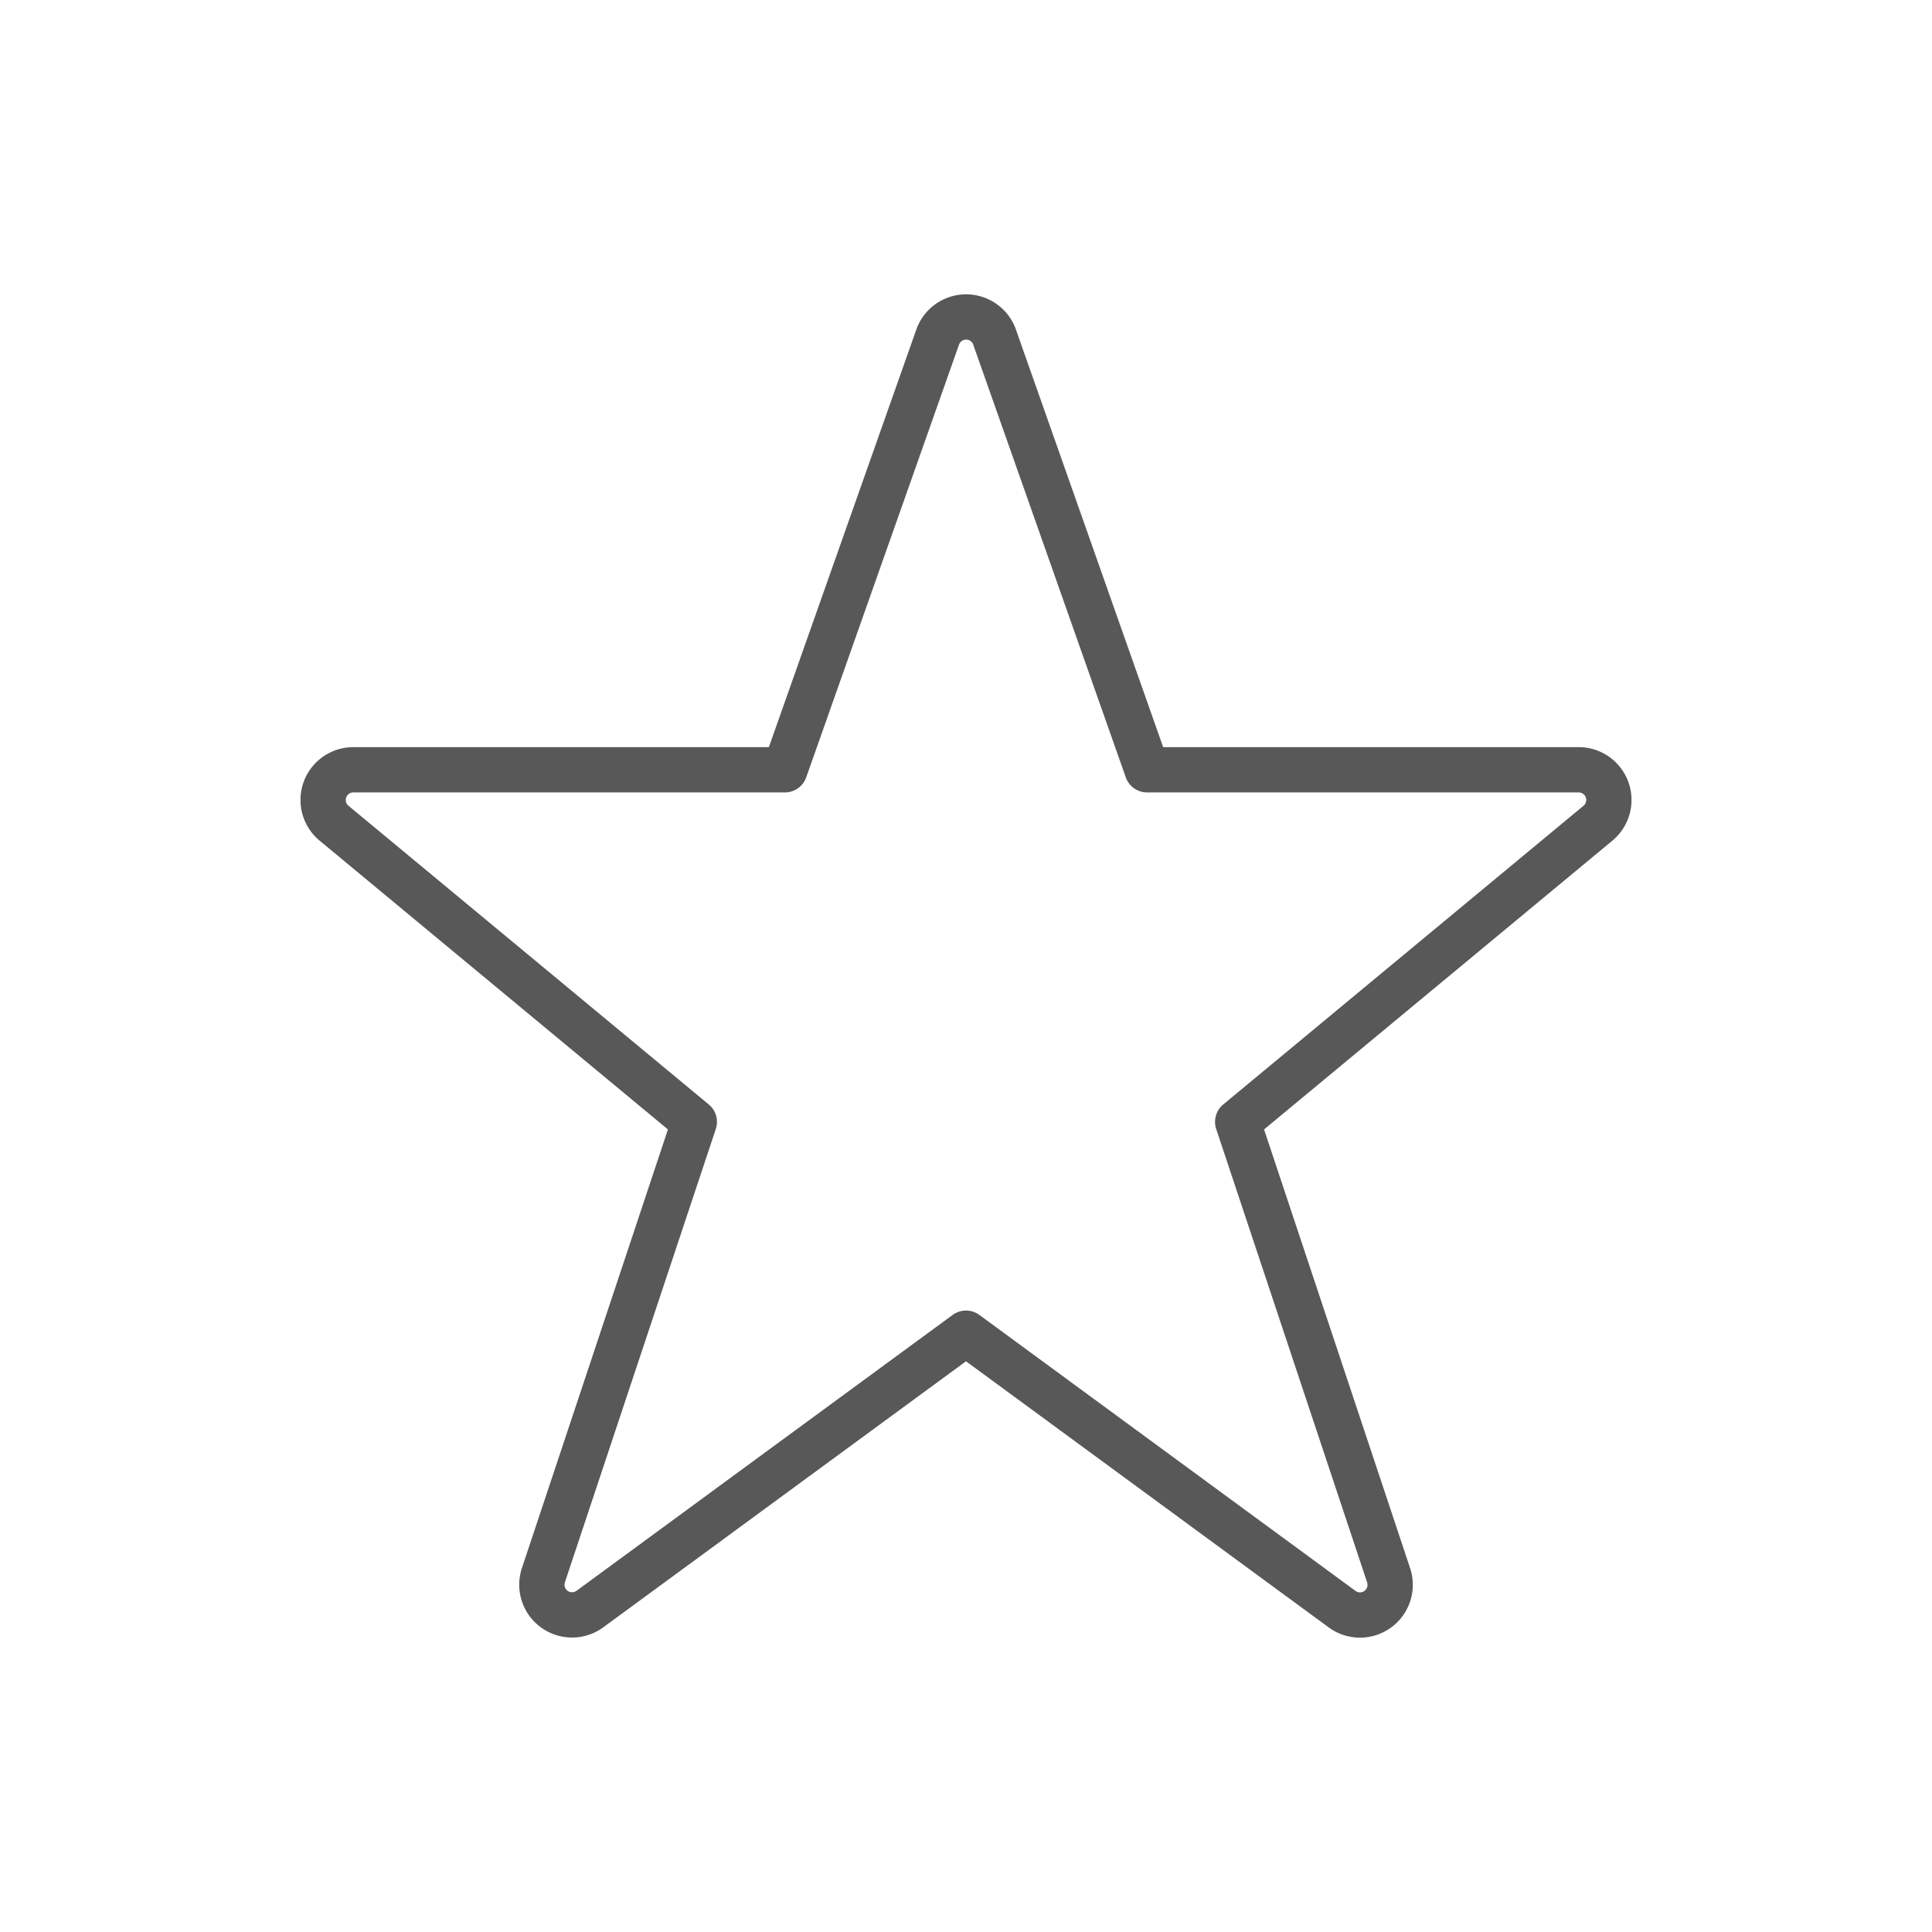
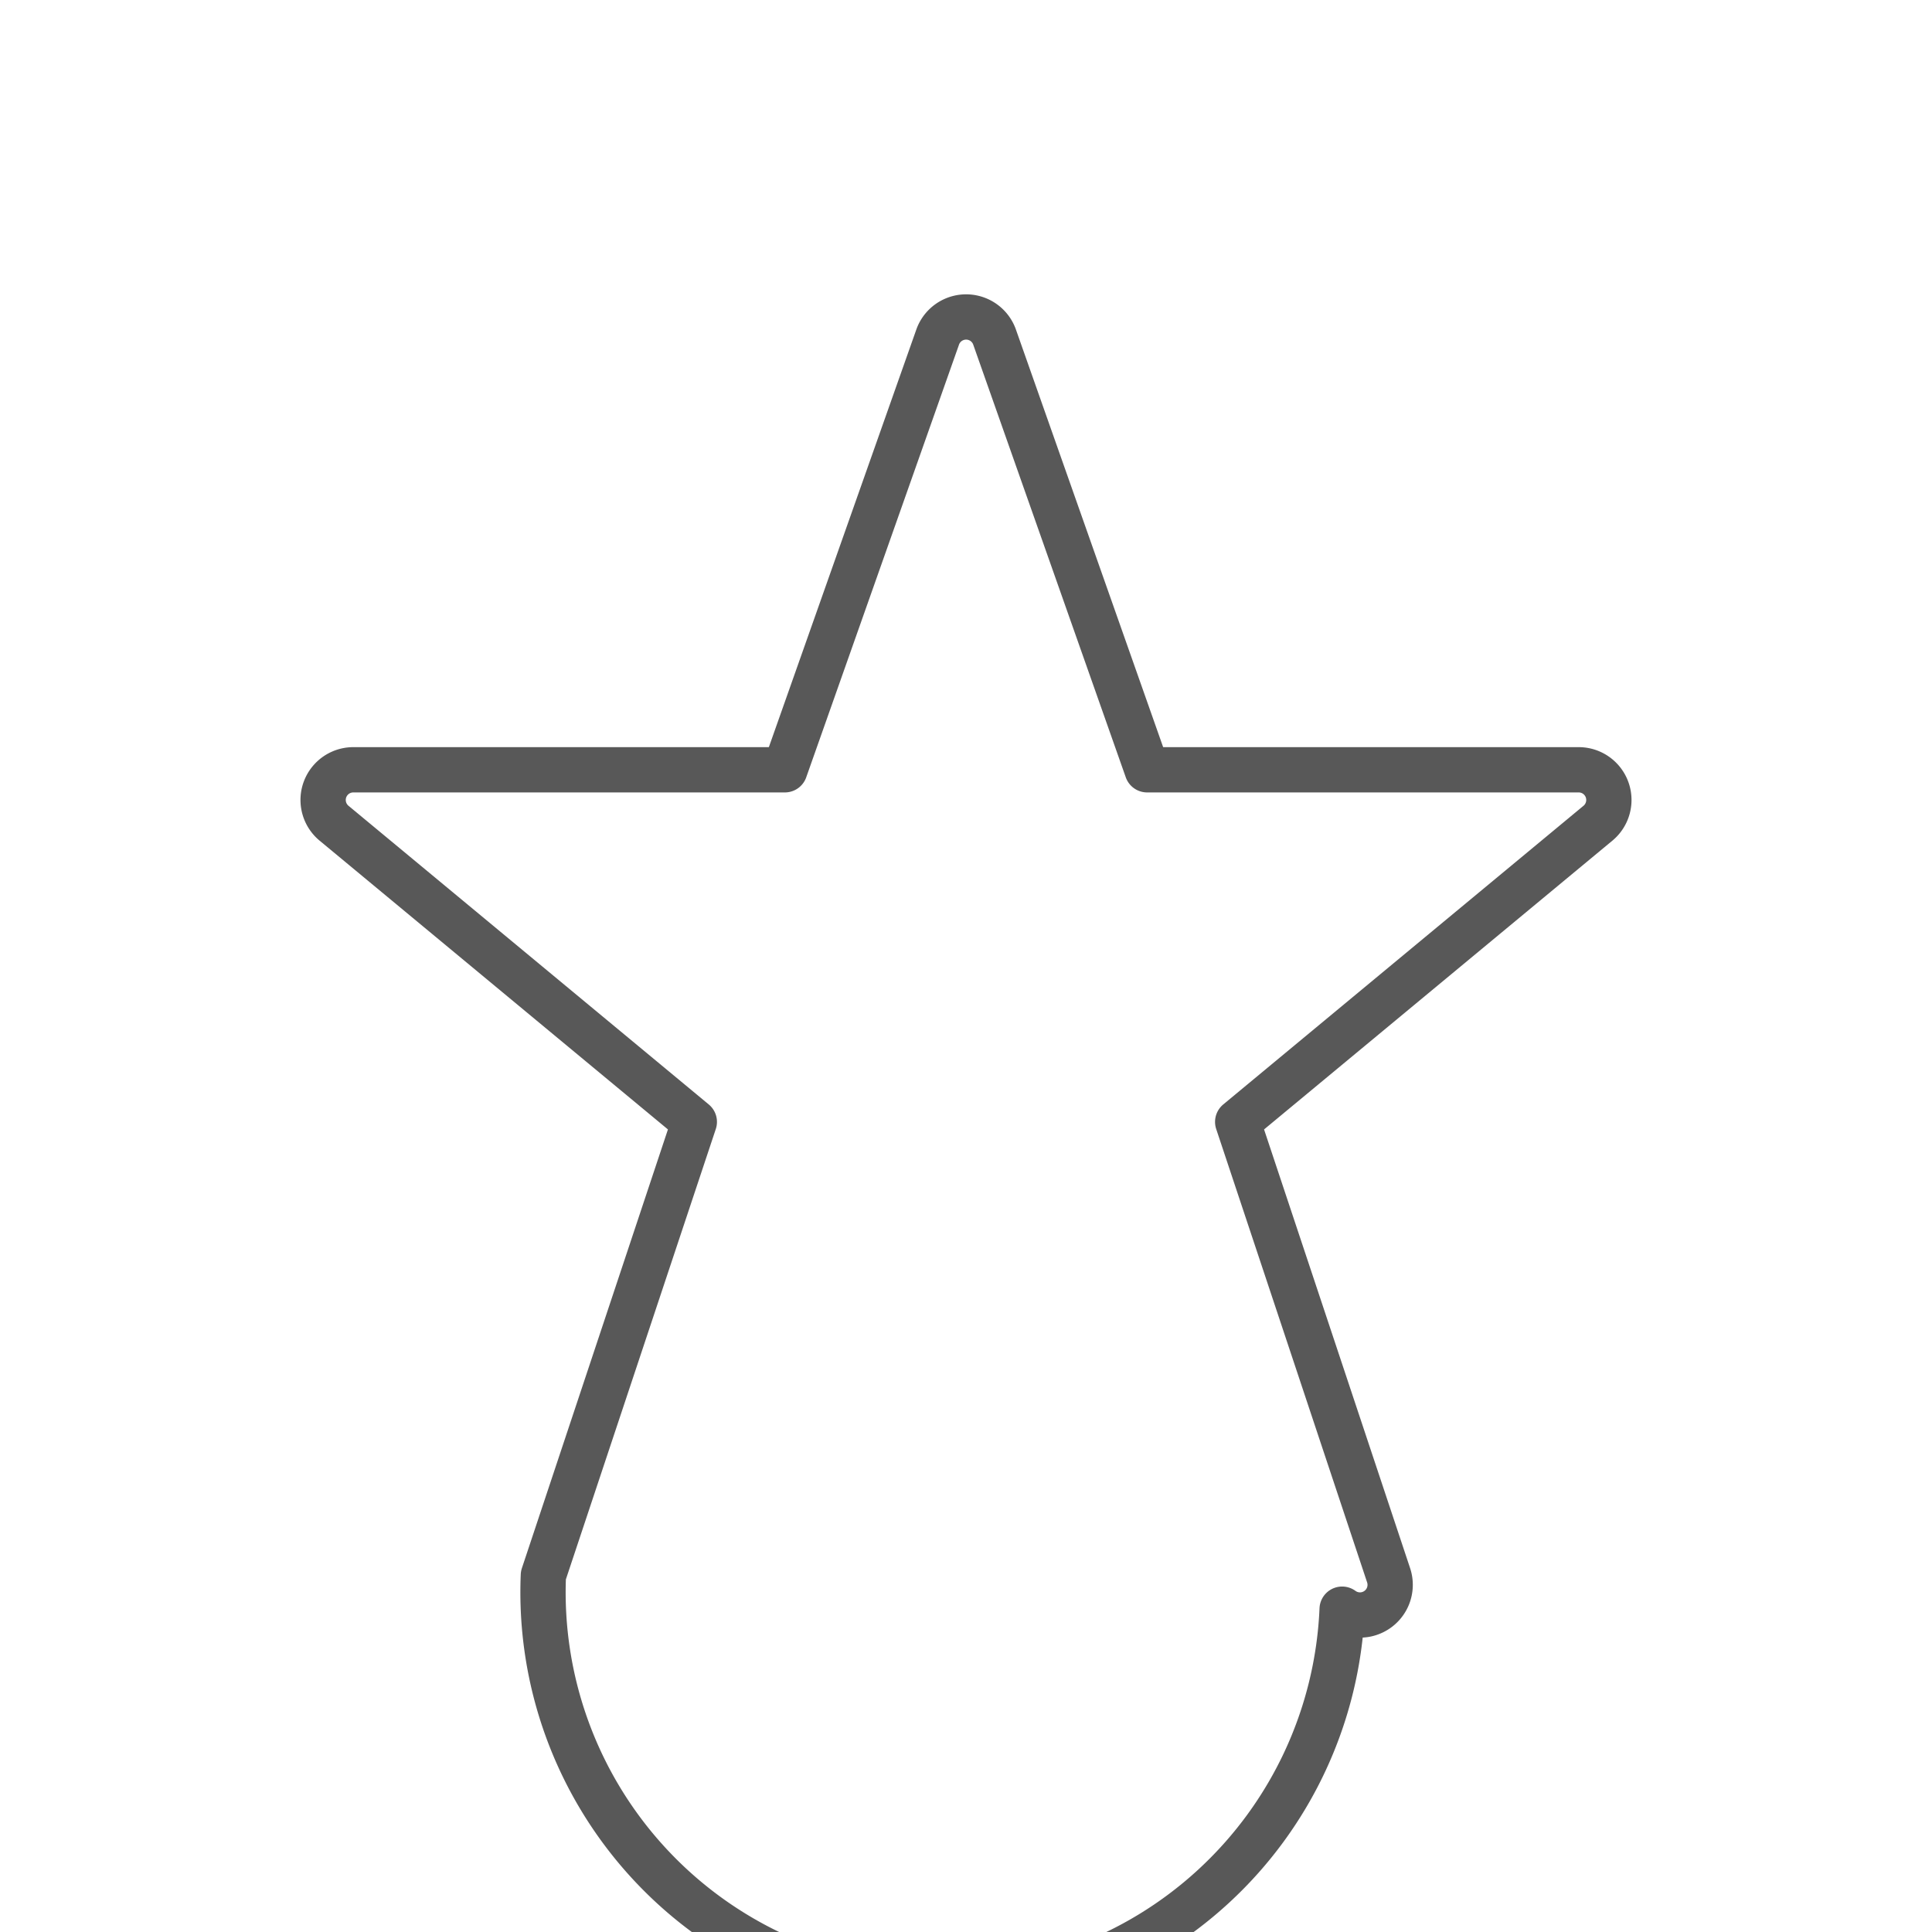
<svg xmlns="http://www.w3.org/2000/svg" viewBox="0 0 32 32">
  <title>star</title>
-   <path d="M15.534,5.574a.5.5,0,0,1,.936,0L19,12.75h7.148a.5.5,0,0,1,.325.88L20.5,18.582l2.5,7.51a.5.5,0,0,1-.77.561L16,22.082,9.768,26.653A.5.5,0,0,1,9,26.092l2.5-7.51L5.527,13.63a.5.5,0,0,1,.325-.88H13Z" fill="none" stroke="#585858" stroke-linecap="round" stroke-linejoin="round" stroke-width="0.75" />
+   <path d="M15.534,5.574a.5.5,0,0,1,.936,0L19,12.75h7.148a.5.5,0,0,1,.325.88L20.5,18.582l2.5,7.51a.5.5,0,0,1-.77.561A.5.5,0,0,1,9,26.092l2.5-7.51L5.527,13.63a.5.5,0,0,1,.325-.88H13Z" fill="none" stroke="#585858" stroke-linecap="round" stroke-linejoin="round" stroke-width="0.75" />
</svg>